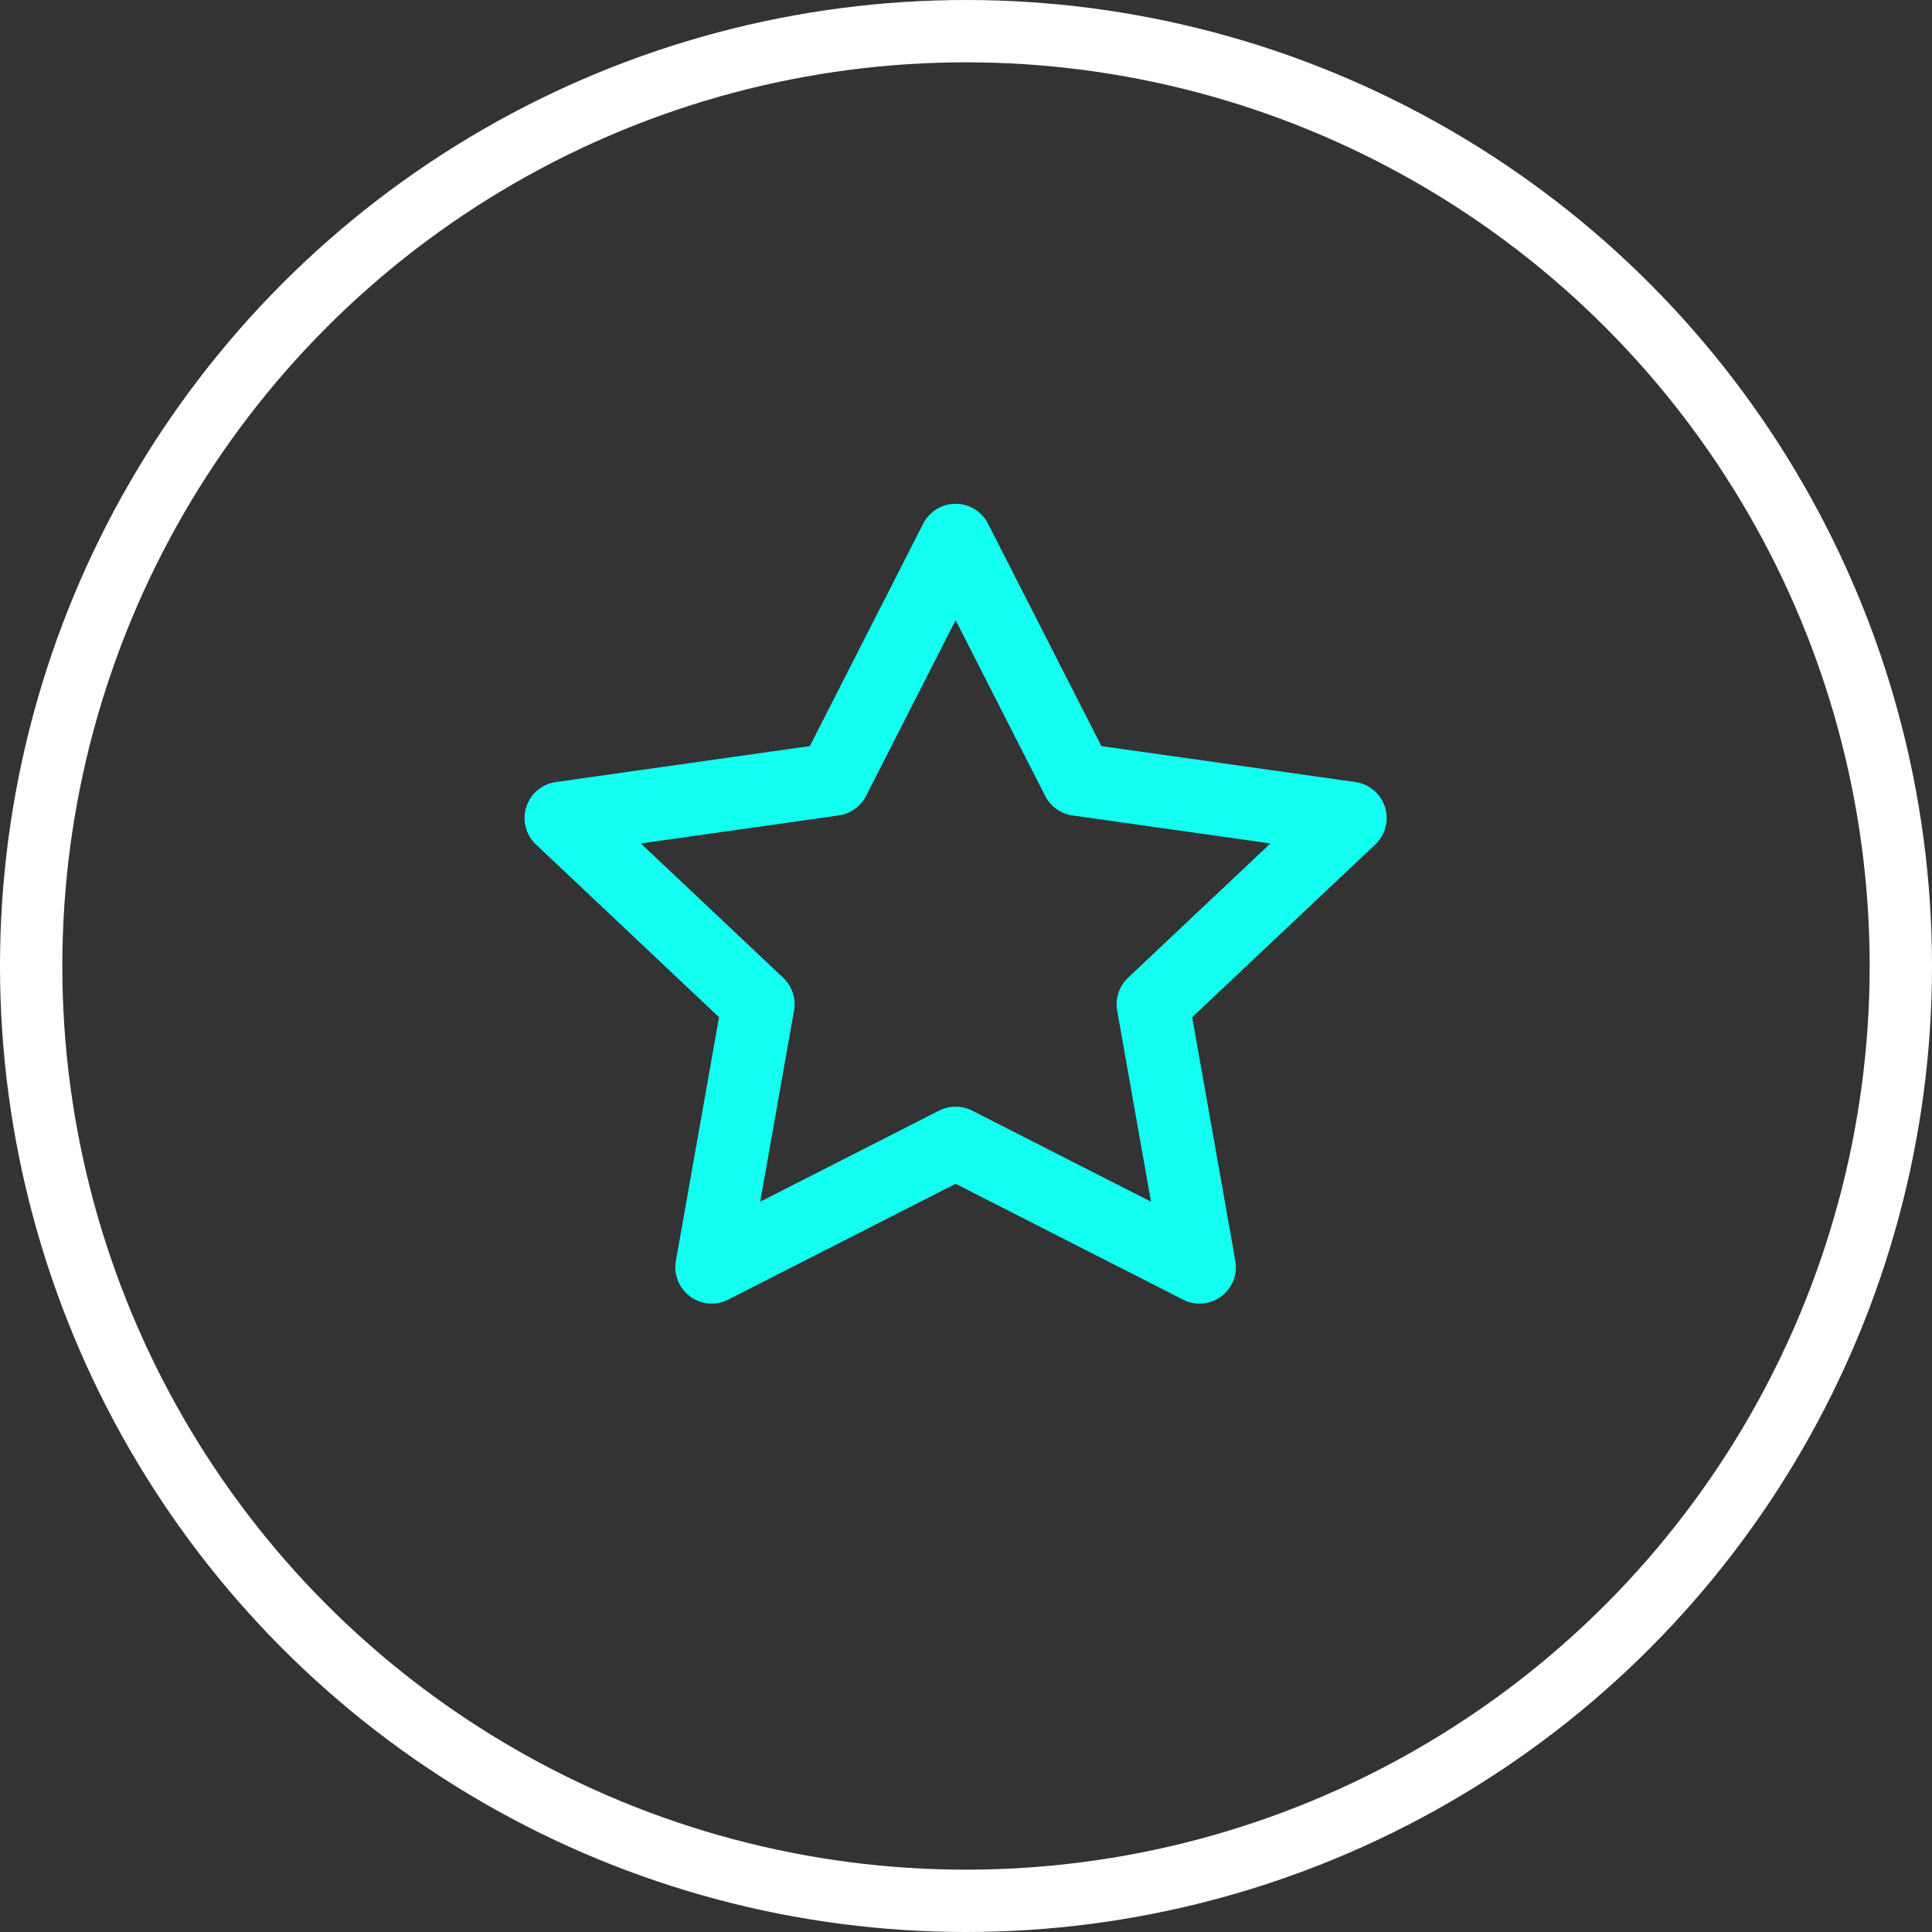
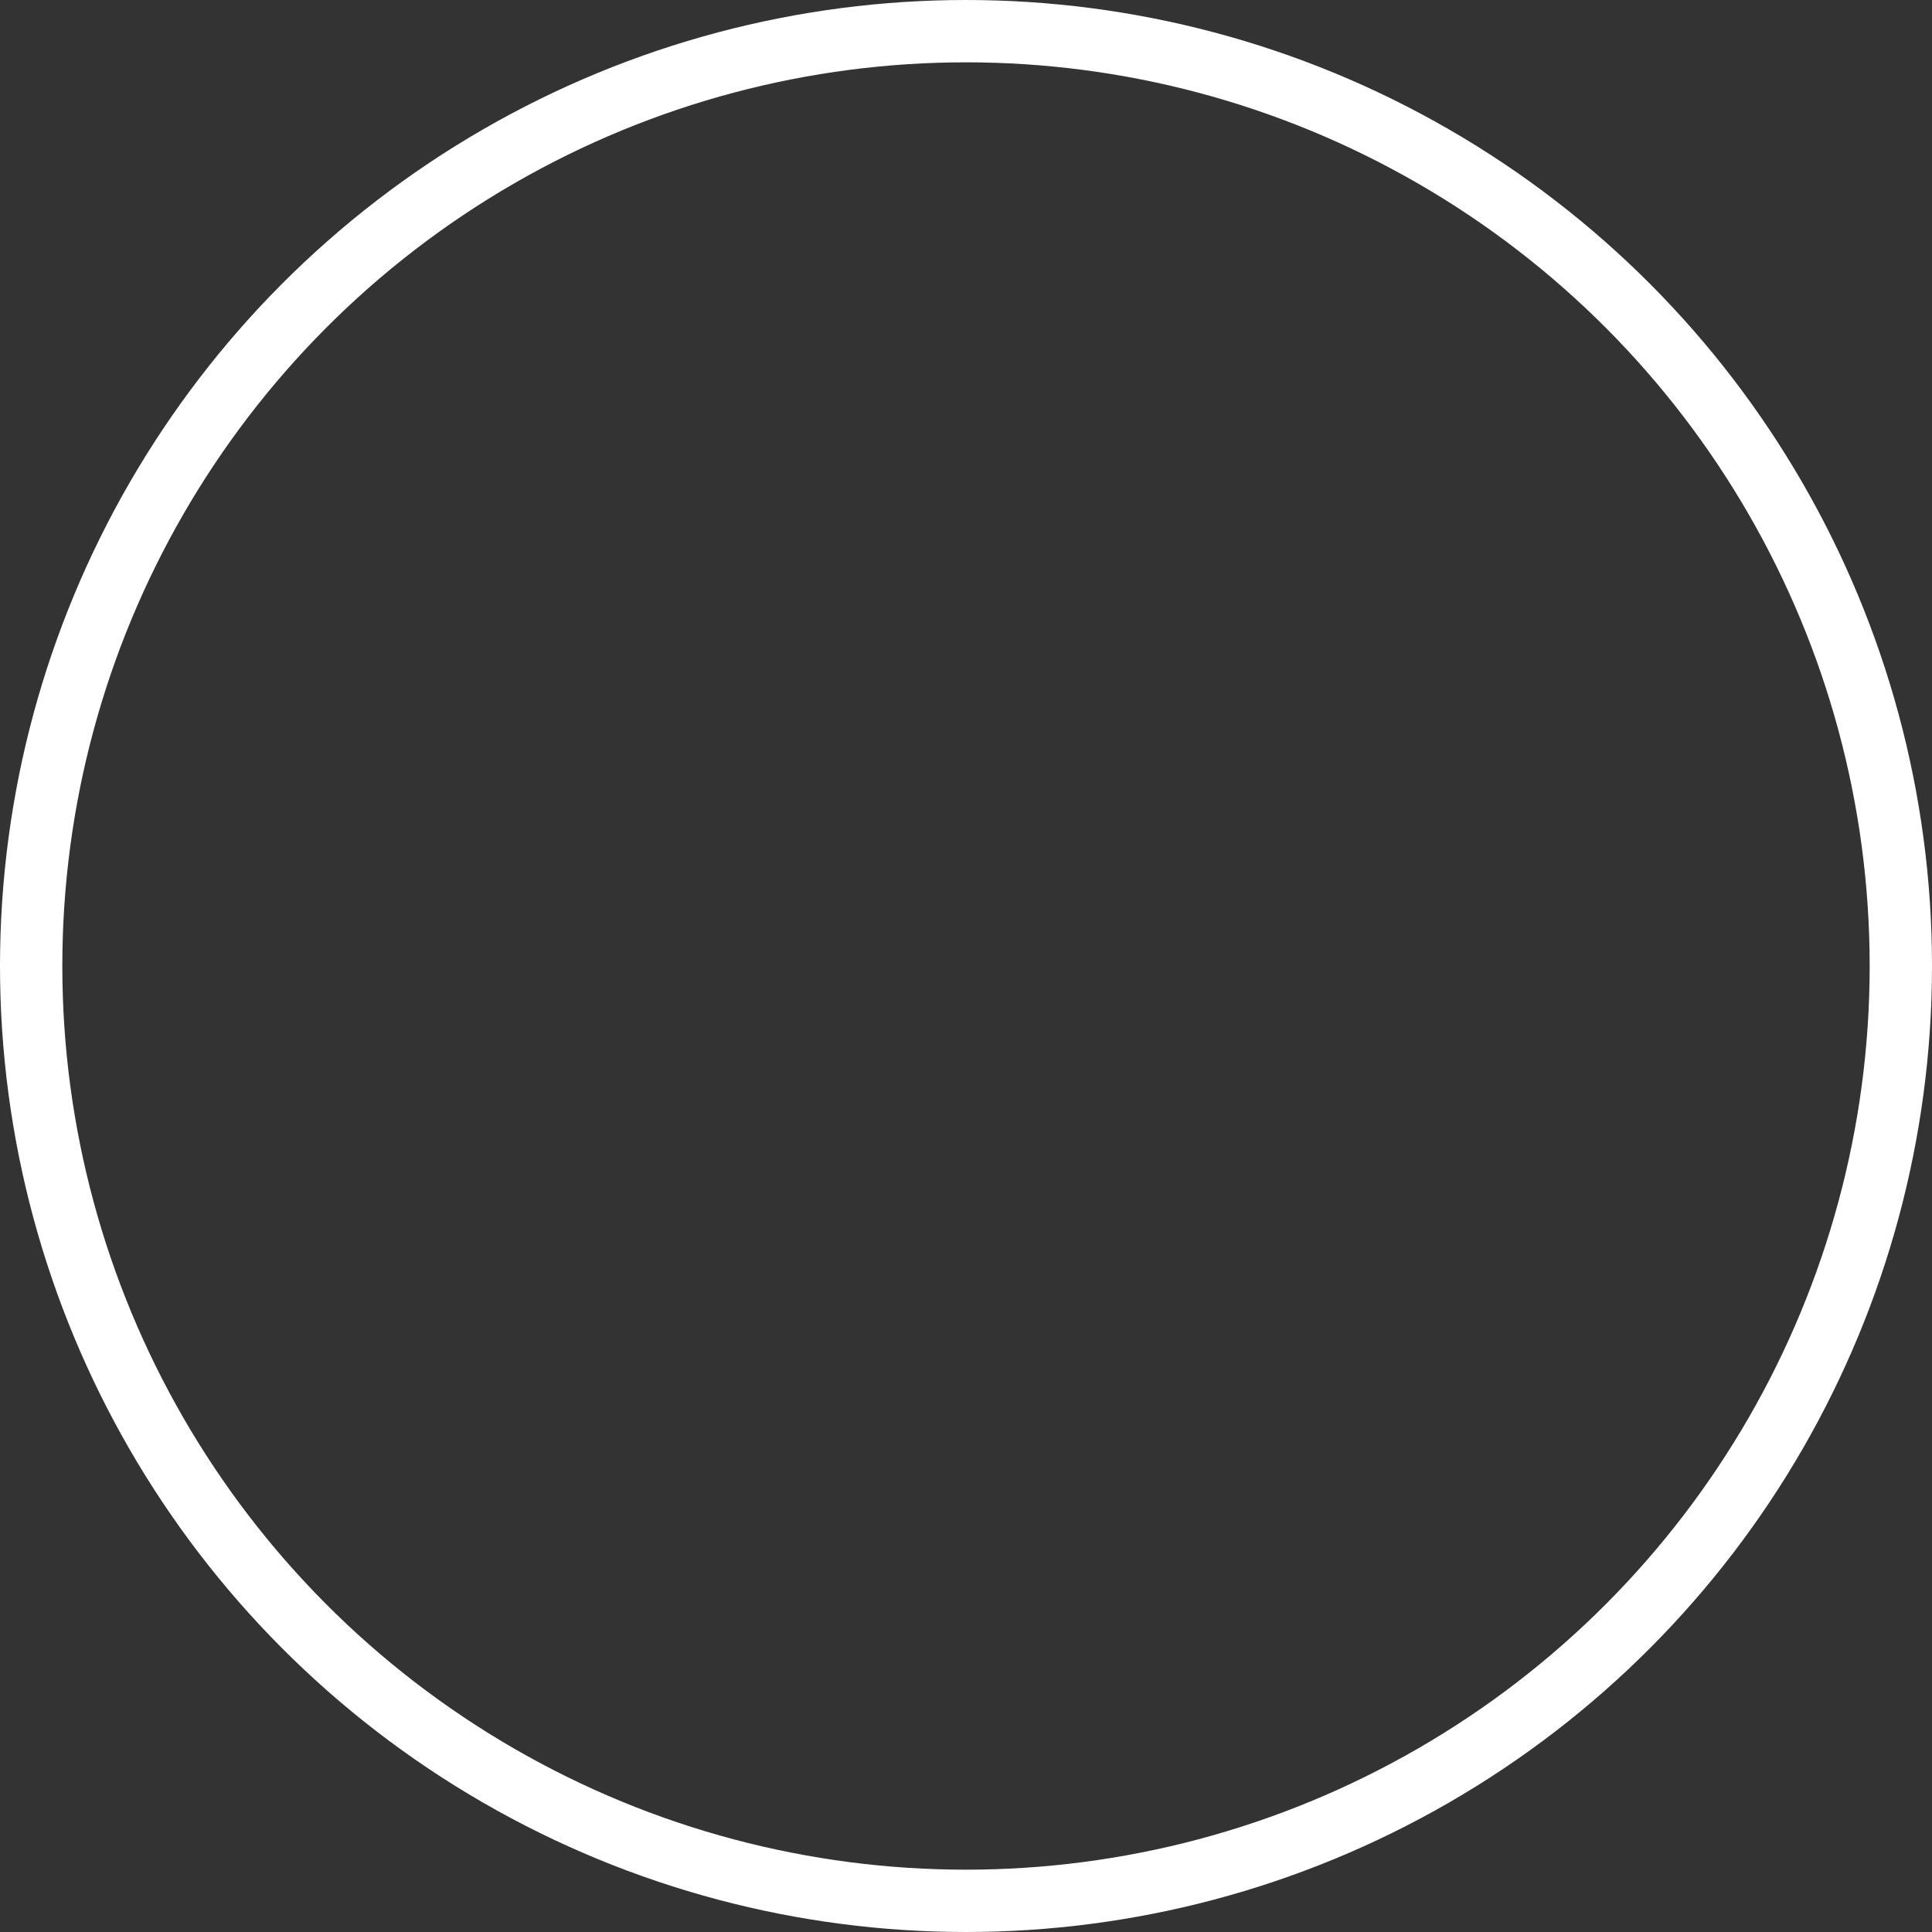
<svg xmlns="http://www.w3.org/2000/svg" width="93" height="93" viewBox="0 0 93 93" fill="none">
  <rect x="0" y="0" width="93" height="93" fill="#333333" stroke="none" />
-   <path d="M46 26L51.871 37.52L65 39.378L55.5 48.34L57.742 61L46 55.02L34.258 61L36.5 48.34L27 39.378L40.129 37.52L46 26Z" stroke="#13FFF1" stroke-width="3.5" stroke-linecap="round" stroke-linejoin="round" />
  <circle cx="46.5" cy="46.5" r="45" stroke="white" stroke-width="3" />
</svg>